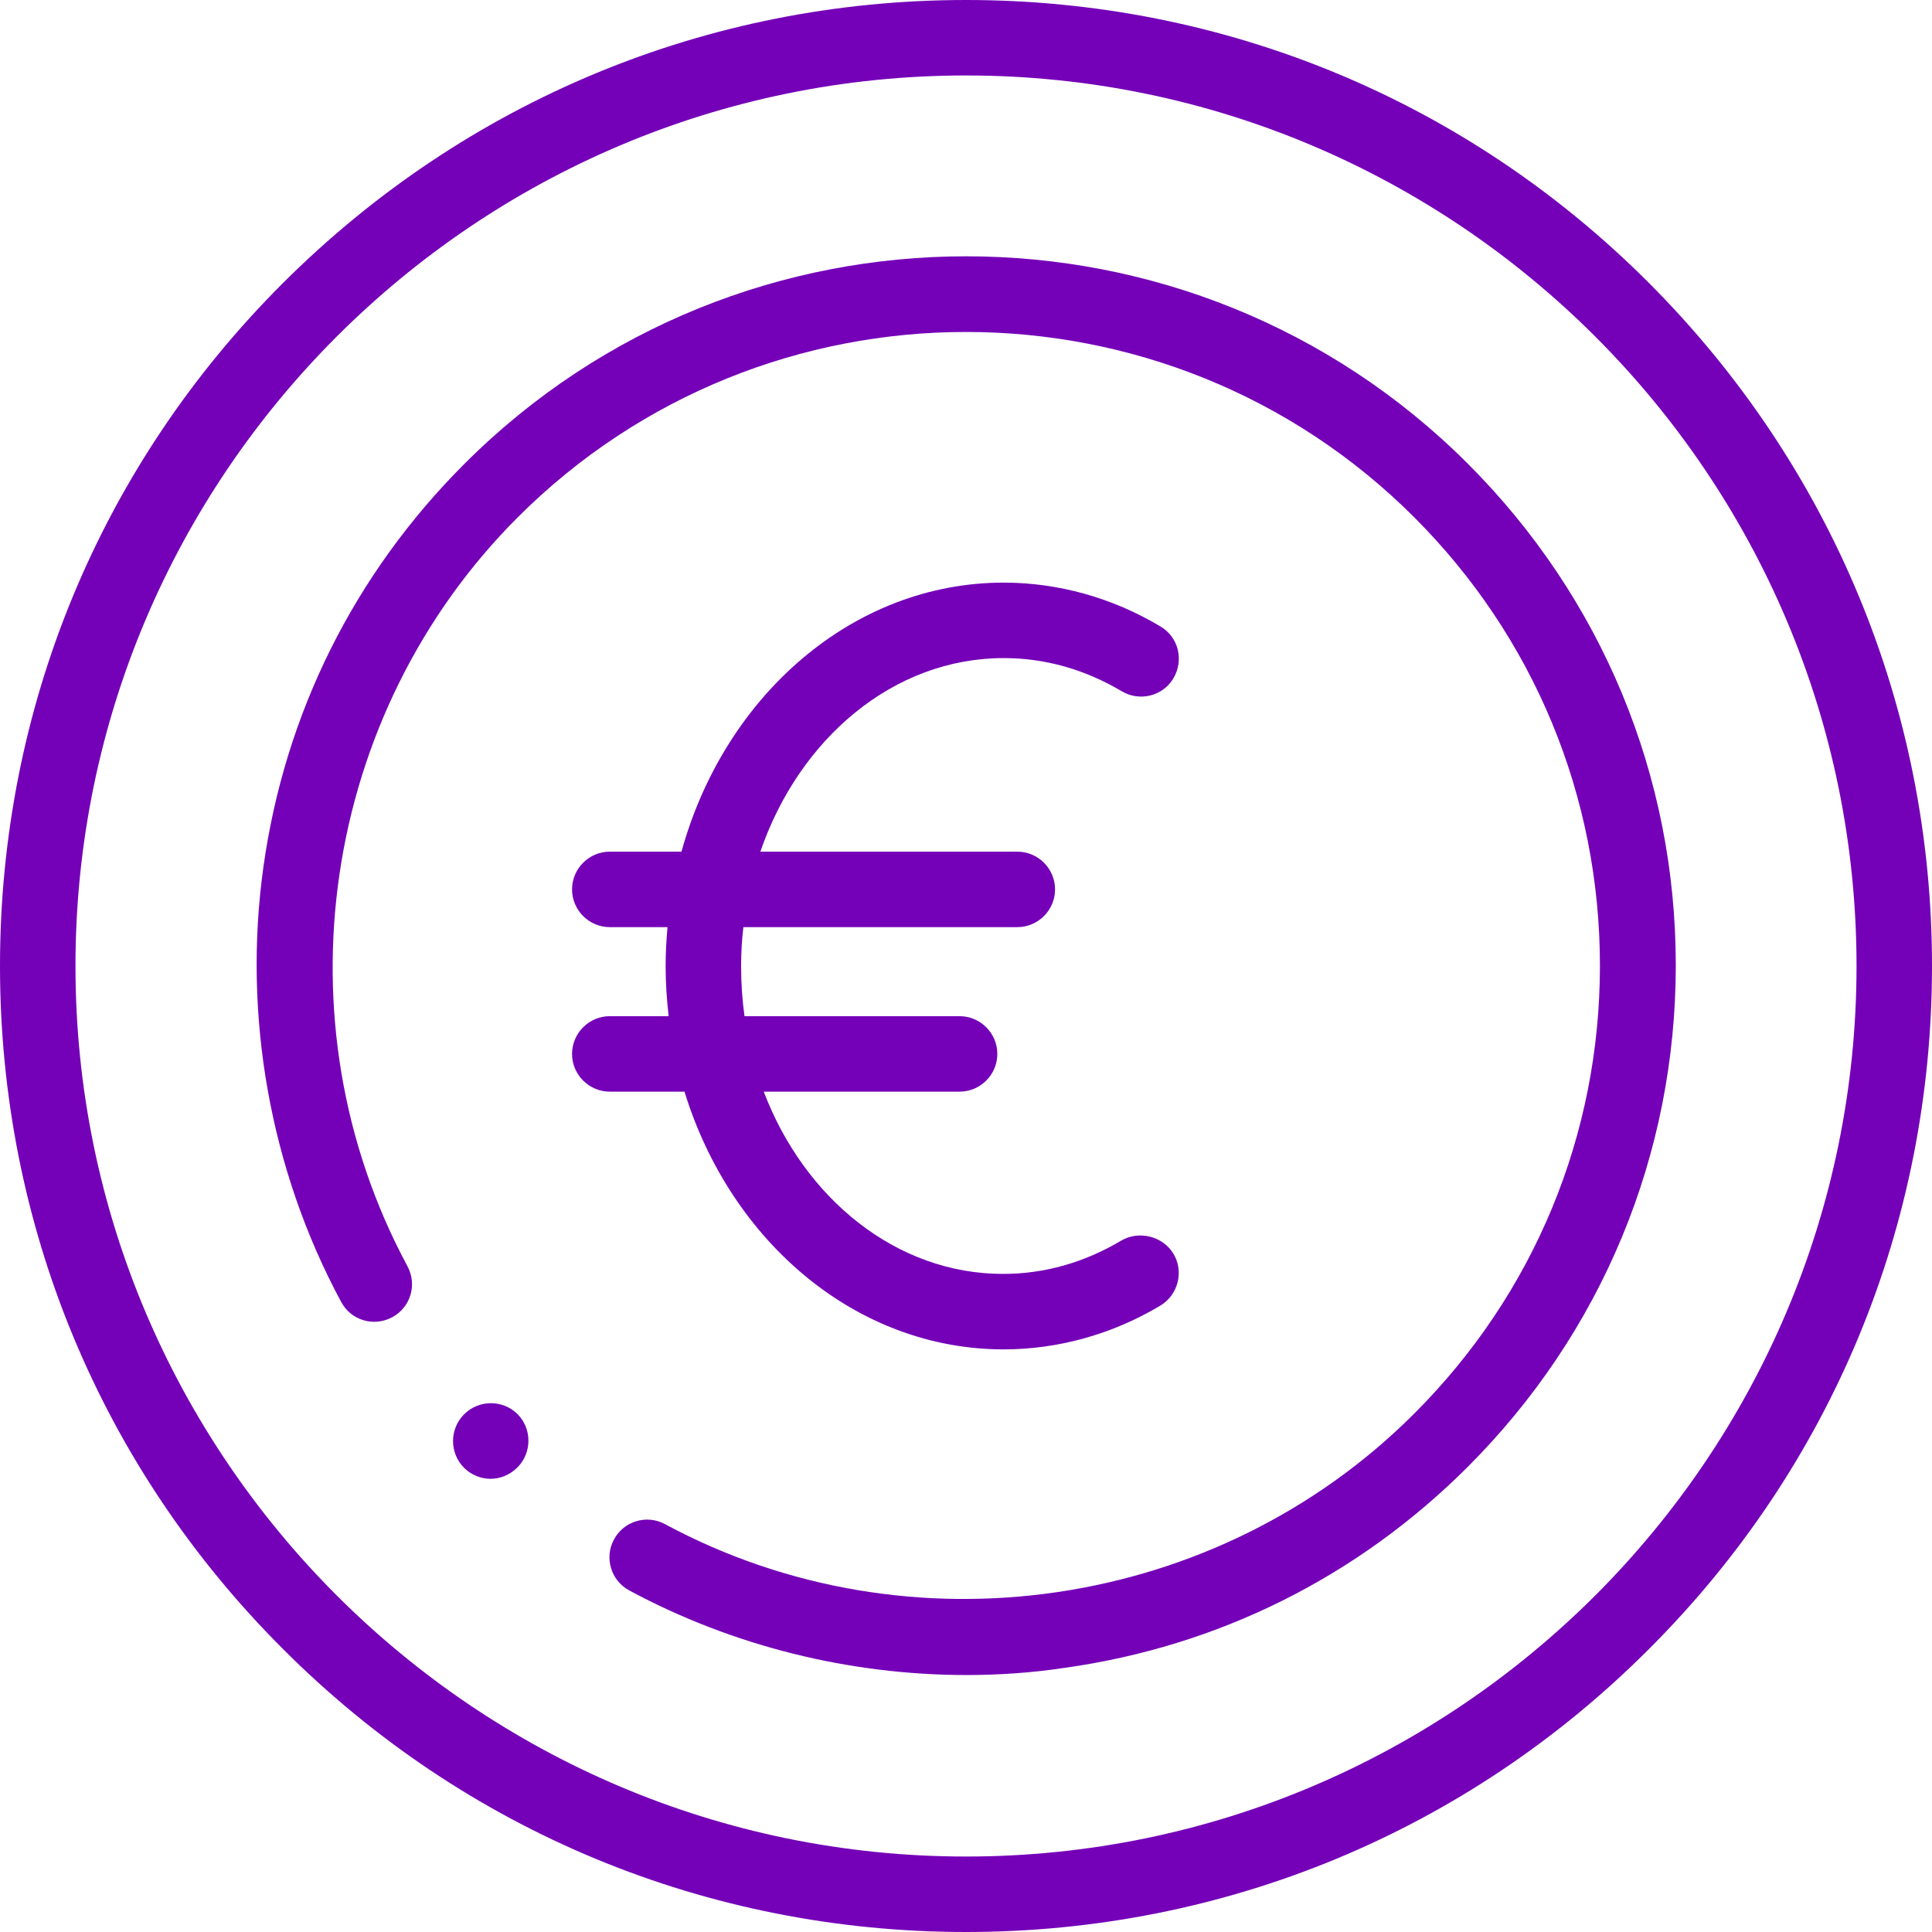
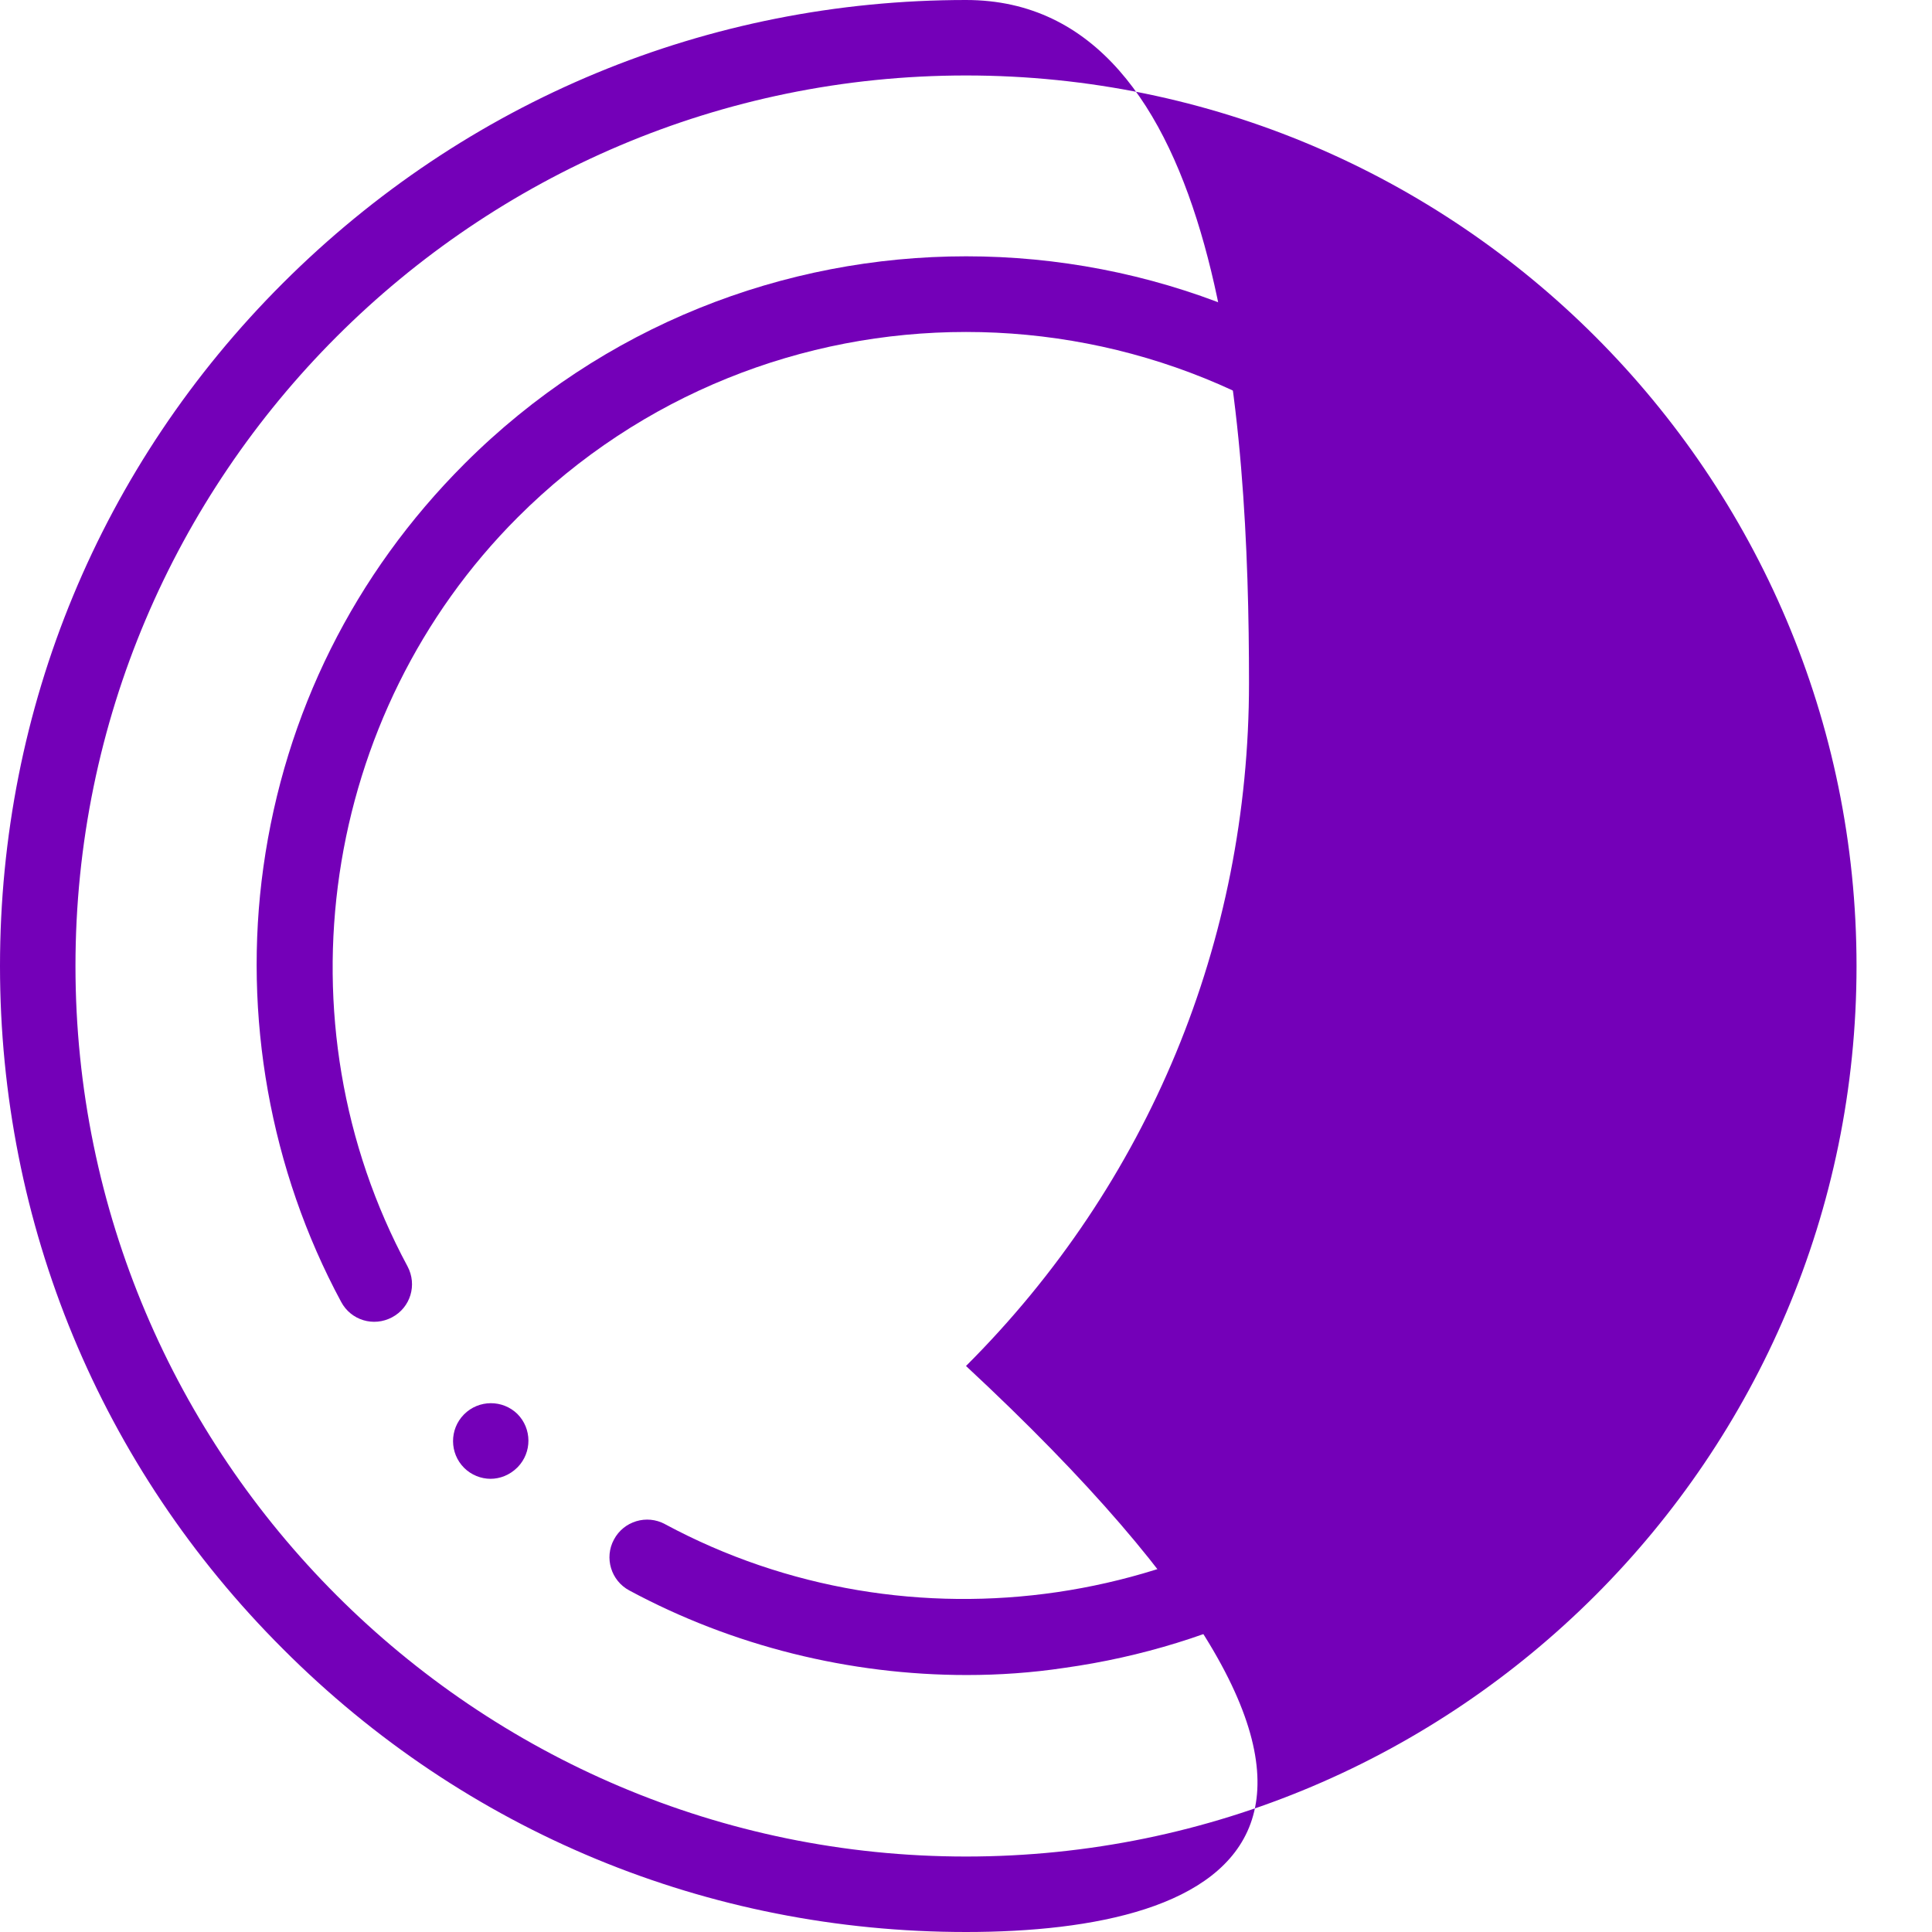
<svg xmlns="http://www.w3.org/2000/svg" version="1.1" id="Calque_1" x="0px" y="0px" viewBox="0 0 512 512" style="enable-background:new 0 0 512 512;" xml:space="preserve">
  <style type="text/css">
	.st0{fill:#7400B8;}
</style>
-   <path class="st0" d="M256,512c-68.4,0-132.7-26.6-181-75C26.6,388.7,0,324.4,0,256S26.6,123.3,75,75S187.6,0,256,0  s132.7,26.6,181,75s75,112.6,75,181s-26.6,132.7-75,181C388.7,485.4,324.4,512,256,512z M256,20C125.9,20,20,125.9,20,256  c0,130.1,105.9,236,236,236s236-105.9,236-236C492,125.9,386.1,20,256,20z" />
+   <path class="st0" d="M256,512c-68.4,0-132.7-26.6-181-75C26.6,388.7,0,324.4,0,256S26.6,123.3,75,75S187.6,0,256,0  s75,112.6,75,181s-26.6,132.7-75,181C388.7,485.4,324.4,512,256,512z M256,20C125.9,20,20,125.9,20,256  c0,130.1,105.9,236,236,236s236-105.9,236-236C492,125.9,386.1,20,256,20z" />
  <path class="st0" d="M256.2,443.9c-31.1,0-62.1-7.7-89.4-22.4c-4.9-2.6-6.7-8.7-4.1-13.5c2.6-4.9,8.7-6.7,13.5-4.1  c64.8,34.9,146.4,22.9,198.5-29.2C406.5,343,424,300.8,424,255.9c0-44.9-17.5-87.1-49.2-118.8c-65.5-65.5-172.1-65.5-237.6,0  C85.1,189.2,73.1,270.8,108,335.6c2.6,4.9,0.8,10.9-4.1,13.5c-4.9,2.6-10.9,0.8-13.5-4.1c-18.8-34.9-26.1-75.8-20.6-115.2  c5.7-40.8,24.1-77.7,53.3-106.9c73.3-73.3,192.6-73.3,265.9,0c35.5,35.5,55.1,82.7,55.1,132.9c0,50.2-19.6,97.4-55.1,132.9  c-29.2,29.2-66.1,47.6-106.9,53.3C273.5,443.3,264.8,443.9,256.2,443.9z" />
  <path class="st0" d="M130,391.9c-2.5,0-5.1-1-7-2.9c-3.9-3.9-3.9-10.2-0.1-14.1l0.1-0.1c3.9-3.9,10.2-3.9,14.1-0.1  c3.9,3.9,3.9,10.2,0.1,14.1l-0.1,0.1C135.1,390.9,132.5,391.9,130,391.9z" />
-   <path class="st0" d="M297.1,328.8c-9.8,5.8-20.3,8.8-31.3,8.8c-28.2,0-52.6-19.9-63.4-48.3h51.9c5.5,0,10-4.5,10-10s-4.5-10-10-10  h-57c-0.6-4.3-0.9-8.8-0.9-13.3c0-3.5,0.2-6.9,0.6-10.3h72.6c5.5,0,10-4.5,10-10s-4.5-10-10-10h-68.1c10.3-30,35.3-51.3,64.5-51.3  c11,0,21.5,3,31.3,8.8c4.7,2.8,10.9,1.3,13.7-3.5s1.3-10.9-3.5-13.7c-12.7-7.6-27.1-11.6-41.5-11.6c-40,0-74,30-85.4,71.3h-19  c-5.5,0-10,4.5-10,10s4.5,10,10,10h15.3c-0.3,3.4-0.5,6.8-0.5,10.3c0,4.5,0.3,8.9,0.8,13.3h-15.6c-5.5,0-10,4.5-10,10s4.5,10,10,10  h19.8c12.2,39.7,45.5,68.3,84.6,68.3c14.4,0,28.8-4,41.5-11.6c4.7-2.8,6.3-9,3.5-13.7S301.8,326,297.1,328.8z" />
</svg>